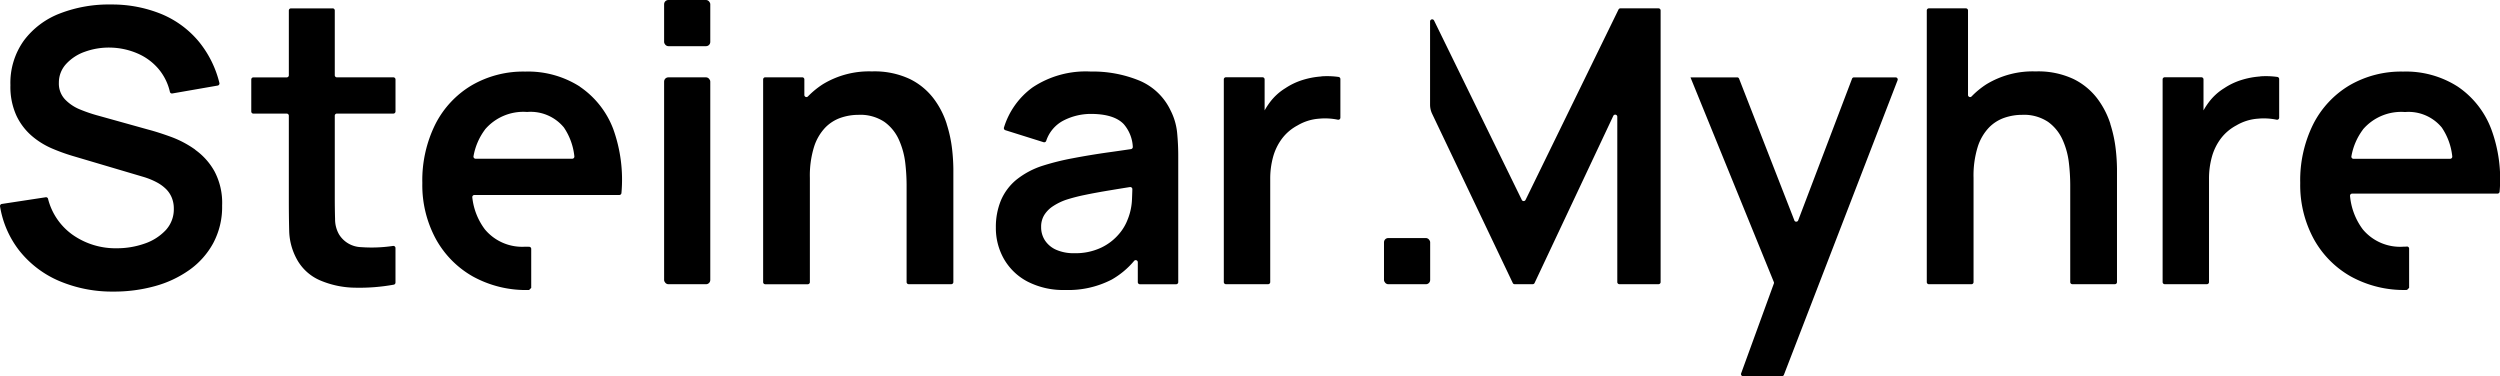
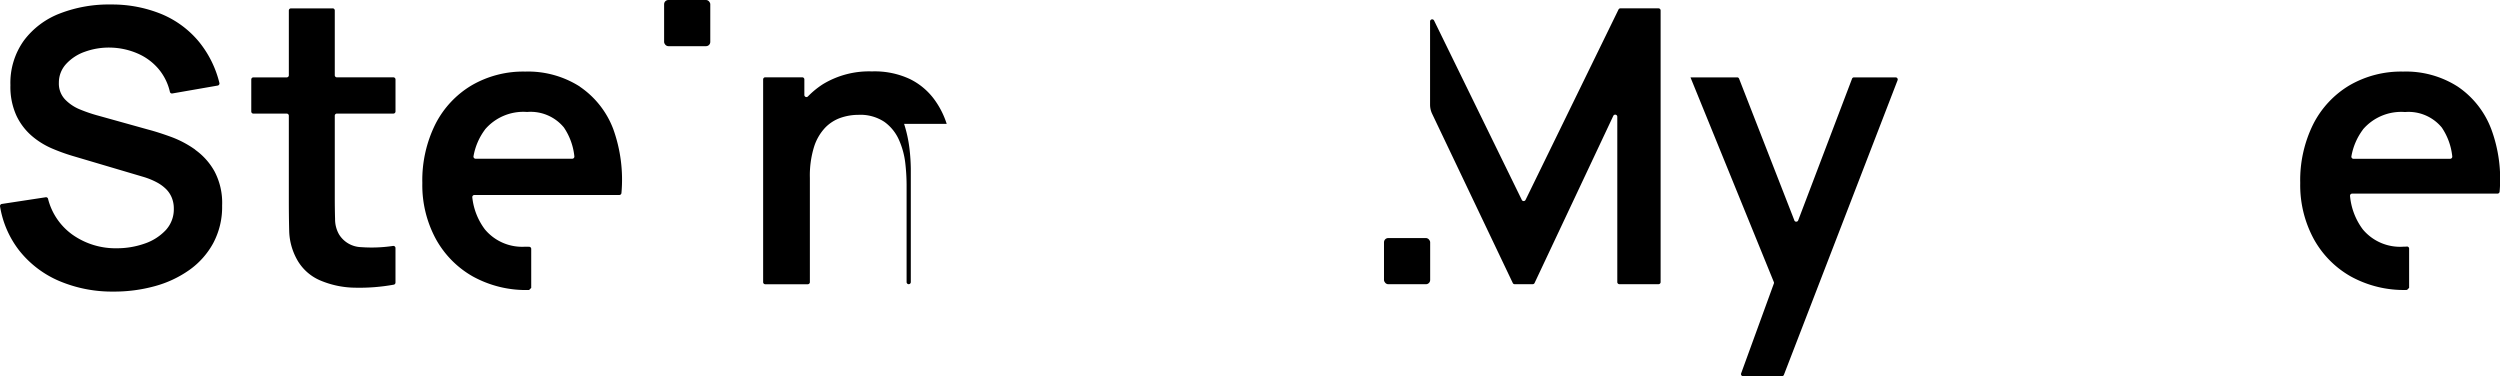
<svg xmlns="http://www.w3.org/2000/svg" width="336.188" height="50.589" viewBox="0 0 336.188 50.589">
  <g id="Group_771" data-name="Group 771" transform="translate(-36 -37.924)">
    <g id="FS_Steinar_Myhre_RGB_B" data-name="FS_Steinar Myhre_RGB_B" transform="translate(36 37.924)">
      <rect id="Rectangle_2" data-name="Rectangle 2" width="6.209" height="6.209" rx="0.57" transform="translate(186.113 32.012)" />
      <path id="Path_57" data-name="Path 57" d="M402.623,30.649l-11.8-24.125a.283.283,0,0,0-.536.124v11.2a2.843,2.843,0,0,0,.273,1.212l10.848,22.764a.274.274,0,0,0,.253.159h2.429a.278.278,0,0,0,.253-.164l10.585-22.476a.282.282,0,0,1,.536.119V41.7a.283.283,0,0,0,.283.283h5.26a.283.283,0,0,0,.283-.283V5.173a.283.283,0,0,0-.283-.283H415.88a.279.279,0,0,0-.253.159l-12.5,25.6a.283.283,0,0,1-.507,0Z" transform="translate(-197.978 -3.767)" />
      <path id="Path_58" data-name="Path 58" d="M474.757,42.8l-7.431-19.048a.275.275,0,0,0-.263-.179H460.79l.089.224L472,51.1a.264.264,0,0,1,0,.2l-4.4,12.08a.282.282,0,0,0,.263.377h5.225a.285.285,0,0,0,.263-.179l15.288-39.622a.282.282,0,0,0-.263-.382h-5.6a.28.28,0,0,0-.263.184L475.274,42.8a.281.281,0,0,1-.526,0Z" transform="translate(-233.461 -13.169)" />
-       <path id="Path_59" data-name="Path 59" d="M549.456,20.427a11.49,11.49,0,0,0-1.753-3.4,9,9,0,0,0-3.194-2.628,11.165,11.165,0,0,0-5.1-1.028,12,12,0,0,0-6.6,1.714,11.278,11.278,0,0,0-2.017,1.649.28.28,0,0,1-.482-.194V5.173a.283.283,0,0,0-.283-.283h-4.977a.283.283,0,0,0-.283.283V41.705a.283.283,0,0,0,.283.283h5.722a.283.283,0,0,0,.283-.283V27.688a13.033,13.033,0,0,1,.566-4.187,6.692,6.692,0,0,1,1.505-2.578,5.342,5.342,0,0,1,2.1-1.326,7.342,7.342,0,0,1,2.344-.387,5.835,5.835,0,0,1,3.517.954,5.972,5.972,0,0,1,1.957,2.434,10.416,10.416,0,0,1,.834,3.08,26.332,26.332,0,0,1,.179,2.911V41.7a.283.283,0,0,0,.283.283h5.722a.283.283,0,0,0,.283-.283V26.447a25.587,25.587,0,0,0-.169-2.613,17.659,17.659,0,0,0-.735-3.412Z" transform="translate(-265.662 -3.767)" />
-       <path id="Path_60" data-name="Path 60" d="M601.738,23.288a10.973,10.973,0,0,0-2.563.487,8.952,8.952,0,0,0-2.28,1.093,7.447,7.447,0,0,0-2.071,1.892,9.361,9.361,0,0,0-.71,1.093V23.68a.283.283,0,0,0-.283-.283H588.9a.283.283,0,0,0-.283.283V50.939a.283.283,0,0,0,.283.283h5.672a.283.283,0,0,0,.283-.283V37.076a10.968,10.968,0,0,1,.387-2.975,7.362,7.362,0,0,1,1.2-2.459,6.346,6.346,0,0,1,2.1-1.778,6.593,6.593,0,0,1,2.9-.9,8.432,8.432,0,0,1,2.5.139.281.281,0,0,0,.348-.273V23.635a.288.288,0,0,0-.243-.283,11.14,11.14,0,0,0-2.31-.079Z" transform="translate(-297.798 -13.006)" />
      <path id="Path_61" data-name="Path 61" d="M651.554,29.739a12.019,12.019,0,0,0-4.5-5.707A12.915,12.915,0,0,0,639.7,22.01a13.821,13.821,0,0,0-7.212,1.853,12.826,12.826,0,0,0-4.868,5.215A16.929,16.929,0,0,0,625.87,37a15.181,15.181,0,0,0,1.793,7.47,12.951,12.951,0,0,0,4.982,5.076,14.758,14.758,0,0,0,7.585,1.828l.283-.283V45.817a.276.276,0,0,0-.3-.278c-.159.015-.338.02-.512.02a6.52,6.52,0,0,1-5.409-2.32,8.806,8.806,0,0,1-1.724-4.5.286.286,0,0,1,.283-.318H652.4a.287.287,0,0,0,.283-.268,19.352,19.352,0,0,0-1.127-8.414Zm-17.26.065a6.77,6.77,0,0,1,5.667-2.354,5.793,5.793,0,0,1,4.947,2.086,8.474,8.474,0,0,1,1.406,3.874.289.289,0,0,1-.283.328h-13a.285.285,0,0,1-.278-.343,8.391,8.391,0,0,1,1.55-3.586Z" transform="translate(-316.546 -12.384)" />
      <path id="Path_62" data-name="Path 62" d="M29.371,23.38A13.831,13.831,0,0,0,26.1,21.651q-1.7-.618-3.065-.978L16.387,18.82a20.083,20.083,0,0,1-2.488-.839,5.805,5.805,0,0,1-2.046-1.366,3.086,3.086,0,0,1-.825-2.23,3.676,3.676,0,0,1,.964-2.523A6.171,6.171,0,0,1,14.544,10.2a9.459,9.459,0,0,1,3.437-.551,9.691,9.691,0,0,1,3.591.775,7.669,7.669,0,0,1,2.861,2.1,7.307,7.307,0,0,1,1.525,3.08.281.281,0,0,0,.318.214l6.109-1.063a.289.289,0,0,0,.228-.353,14.05,14.05,0,0,0-2.757-5.548,13.037,13.037,0,0,0-5-3.7,17.558,17.558,0,0,0-6.8-1.3,18.185,18.185,0,0,0-6.84,1.187A10.93,10.93,0,0,0,6.329,8.692a9.768,9.768,0,0,0-1.818,6.015,9.3,9.3,0,0,0,.815,4.108,8.24,8.24,0,0,0,2.086,2.732,10.576,10.576,0,0,0,2.707,1.674,25.805,25.805,0,0,0,2.662.969l9.581,2.836a9.624,9.624,0,0,1,1.818.735,5.317,5.317,0,0,1,1.286.939,3.48,3.48,0,0,1,.76,1.172,3.836,3.836,0,0,1,.258,1.43,4.127,4.127,0,0,1-1.1,2.911,6.939,6.939,0,0,1-2.846,1.8,11.142,11.142,0,0,1-3.735.621,10.019,10.019,0,0,1-5.911-1.8,8.466,8.466,0,0,1-3.323-4.858.276.276,0,0,0-.313-.2l-5.906.9A.285.285,0,0,0,3.115,31a13.076,13.076,0,0,0,2.618,5.985,13.69,13.69,0,0,0,5.359,4.058,18.226,18.226,0,0,0,7.331,1.416,20.448,20.448,0,0,0,5.474-.72,14.711,14.711,0,0,0,4.649-2.166,10.673,10.673,0,0,0,3.234-3.621,10.318,10.318,0,0,0,1.2-5.061,9.046,9.046,0,0,0-1.018-4.585A8.8,8.8,0,0,0,29.371,23.4Z" transform="translate(-3.11 -3.249)" />
      <path id="Path_63" data-name="Path 63" d="M82.092,4.895H76.475a.283.283,0,0,0-.283.283V13.89a.283.283,0,0,1-.283.283H71.423a.283.283,0,0,0-.283.283v4.306a.283.283,0,0,0,.283.283h4.485a.283.283,0,0,1,.283.283v11.31q0,2.369.05,4.252a8.309,8.309,0,0,0,1,3.686,6.45,6.45,0,0,0,3.169,2.9,12.344,12.344,0,0,0,4.729.979,25.871,25.871,0,0,0,5.161-.407.288.288,0,0,0,.233-.283V37.116a.287.287,0,0,0-.323-.278A19.4,19.4,0,0,1,85.9,37a3.606,3.606,0,0,1-2.965-1.724,4.125,4.125,0,0,1-.526-2.061c-.025-.839-.04-1.818-.04-2.935V19.324a.283.283,0,0,1,.283-.283h7.6a.283.283,0,0,0,.283-.283V14.451a.283.283,0,0,0-.283-.283h-7.6a.283.283,0,0,1-.283-.283V5.173a.283.283,0,0,0-.283-.283Z" transform="translate(-37.35 -3.767)" />
      <g id="Group_5" data-name="Group 5" transform="translate(89.306 0)">
        <rect id="Rectangle_3" data-name="Rectangle 3" width="6.209" height="6.209" rx="0.57" />
-         <rect id="Rectangle_4" data-name="Rectangle 4" width="6.209" height="27.82" rx="0.57" transform="translate(0 10.401)" />
      </g>
-       <path id="Path_64" data-name="Path 64" d="M234.4,29.018a11.375,11.375,0,0,0-1.753-3.4,8.994,8.994,0,0,0-3.194-2.628,11.165,11.165,0,0,0-5.1-1.028,11.973,11.973,0,0,0-6.591,1.714,11.487,11.487,0,0,0-2.022,1.649.28.28,0,0,1-.482-.194V23.038a.283.283,0,0,0-.283-.283h-4.977a.283.283,0,0,0-.283.283V50.3a.283.283,0,0,0,.283.283h5.722A.283.283,0,0,0,216,50.3V36.28a13.033,13.033,0,0,1,.566-4.187,6.692,6.692,0,0,1,1.505-2.578,5.342,5.342,0,0,1,2.1-1.326,7.364,7.364,0,0,1,2.344-.387,5.835,5.835,0,0,1,3.517.954,5.934,5.934,0,0,1,1.957,2.434,10.581,10.581,0,0,1,.839,3.08,26.345,26.345,0,0,1,.179,2.911V50.292a.283.283,0,0,0,.283.283h5.722a.283.283,0,0,0,.283-.283V35.038a25.621,25.621,0,0,0-.169-2.613,17.666,17.666,0,0,0-.735-3.412Z" transform="translate(-107.092 -12.359)" />
-       <path id="Path_65" data-name="Path 65" d="M296.2,27.181a8.1,8.1,0,0,0-4.187-3.969A16.493,16.493,0,0,0,285.48,22a12.894,12.894,0,0,0-7.818,2.136,10.466,10.466,0,0,0-3.844,5.394.287.287,0,0,0,.189.358l5.141,1.614a.285.285,0,0,0,.348-.174,4.764,4.764,0,0,1,2.359-2.757,8.059,8.059,0,0,1,3.631-.874c2.076,0,3.556.457,4.431,1.366a5.039,5.039,0,0,1,1.227,3.055.293.293,0,0,1-.243.313c-1.028.149-2.032.3-3.01.432-1.758.248-3.392.522-4.892.81a33.8,33.8,0,0,0-3.929.978,11.028,11.028,0,0,0-3.606,1.917A7.307,7.307,0,0,0,273.4,39.35a9.335,9.335,0,0,0-.671,3.621,8.4,8.4,0,0,0,1.068,4.2,7.828,7.828,0,0,0,3.154,3.055,10.452,10.452,0,0,0,5.1,1.147,12.686,12.686,0,0,0,6.273-1.406,11.107,11.107,0,0,0,3-2.508.28.28,0,0,1,.492.184v2.677a.283.283,0,0,0,.283.283h4.873a.283.283,0,0,0,.283-.283v-16.8a32.9,32.9,0,0,0-.154-3.333,8.391,8.391,0,0,0-.9-3Zm-5.717,14.633a6.491,6.491,0,0,1-1.2,2.036,7.14,7.14,0,0,1-2.384,1.828,8.022,8.022,0,0,1-3.606.75,5.807,5.807,0,0,1-2.459-.462,3.5,3.5,0,0,1-1.5-1.252,3.236,3.236,0,0,1-.517-1.818,2.988,2.988,0,0,1,.4-1.57,3.874,3.874,0,0,1,1.147-1.187,7.936,7.936,0,0,1,1.828-.9,24.432,24.432,0,0,1,2.548-.656q1.438-.3,3.452-.631c.765-.129,1.624-.268,2.563-.417a.282.282,0,0,1,.328.283c-.01.387-.025.81-.045,1.277a8.073,8.073,0,0,1-.551,2.717Z" transform="translate(-138.81 -12.379)" />
-       <path id="Path_66" data-name="Path 66" d="M347.558,23.288a10.972,10.972,0,0,0-2.563.487,8.954,8.954,0,0,0-2.28,1.093,7.467,7.467,0,0,0-2.076,1.892,9.354,9.354,0,0,0-.71,1.093V23.68a.283.283,0,0,0-.283-.283h-4.922a.283.283,0,0,0-.283.283V50.939a.283.283,0,0,0,.283.283H340.4a.283.283,0,0,0,.283-.283V37.076a10.967,10.967,0,0,1,.387-2.975,7.361,7.361,0,0,1,1.2-2.459,6.347,6.347,0,0,1,2.1-1.778,6.594,6.594,0,0,1,2.9-.9,8.432,8.432,0,0,1,2.5.139.281.281,0,0,0,.348-.273V23.635a.288.288,0,0,0-.243-.283,11.14,11.14,0,0,0-2.31-.079Z" transform="translate(-169.869 -13.006)" />
+       <path id="Path_64" data-name="Path 64" d="M234.4,29.018a11.375,11.375,0,0,0-1.753-3.4,8.994,8.994,0,0,0-3.194-2.628,11.165,11.165,0,0,0-5.1-1.028,11.973,11.973,0,0,0-6.591,1.714,11.487,11.487,0,0,0-2.022,1.649.28.28,0,0,1-.482-.194V23.038a.283.283,0,0,0-.283-.283h-4.977a.283.283,0,0,0-.283.283V50.3a.283.283,0,0,0,.283.283h5.722A.283.283,0,0,0,216,50.3V36.28a13.033,13.033,0,0,1,.566-4.187,6.692,6.692,0,0,1,1.505-2.578,5.342,5.342,0,0,1,2.1-1.326,7.364,7.364,0,0,1,2.344-.387,5.835,5.835,0,0,1,3.517.954,5.934,5.934,0,0,1,1.957,2.434,10.581,10.581,0,0,1,.839,3.08,26.345,26.345,0,0,1,.179,2.911V50.292a.283.283,0,0,0,.283.283a.283.283,0,0,0,.283-.283V35.038a25.621,25.621,0,0,0-.169-2.613,17.666,17.666,0,0,0-.735-3.412Z" transform="translate(-107.092 -12.359)" />
      <path id="Path_67" data-name="Path 67" d="M138.639,24.032a12.953,12.953,0,0,0-7.356-2.022,13.776,13.776,0,0,0-7.212,1.858,12.826,12.826,0,0,0-4.868,5.215,16.929,16.929,0,0,0-1.753,7.922,15.181,15.181,0,0,0,1.793,7.47,12.951,12.951,0,0,0,4.982,5.076,14.758,14.758,0,0,0,7.585,1.828l.283-.283V45.852a.282.282,0,0,0-.278-.283c-.174,0-.353-.01-.536-.01a6.521,6.521,0,0,1-5.409-2.32,8.683,8.683,0,0,1-1.7-4.311.285.285,0,0,1,.283-.323h19.49a.287.287,0,0,0,.283-.268,20.108,20.108,0,0,0-1.1-8.593,12.02,12.02,0,0,0-4.5-5.707ZM125.874,29.8a6.773,6.773,0,0,1,5.667-2.359,5.793,5.793,0,0,1,4.947,2.086,8.474,8.474,0,0,1,1.406,3.874.289.289,0,0,1-.283.328h-13a.285.285,0,0,1-.278-.343,8.391,8.391,0,0,1,1.55-3.586Z" transform="translate(-60.657 -12.384)" />
    </g>
  </g>
</svg>